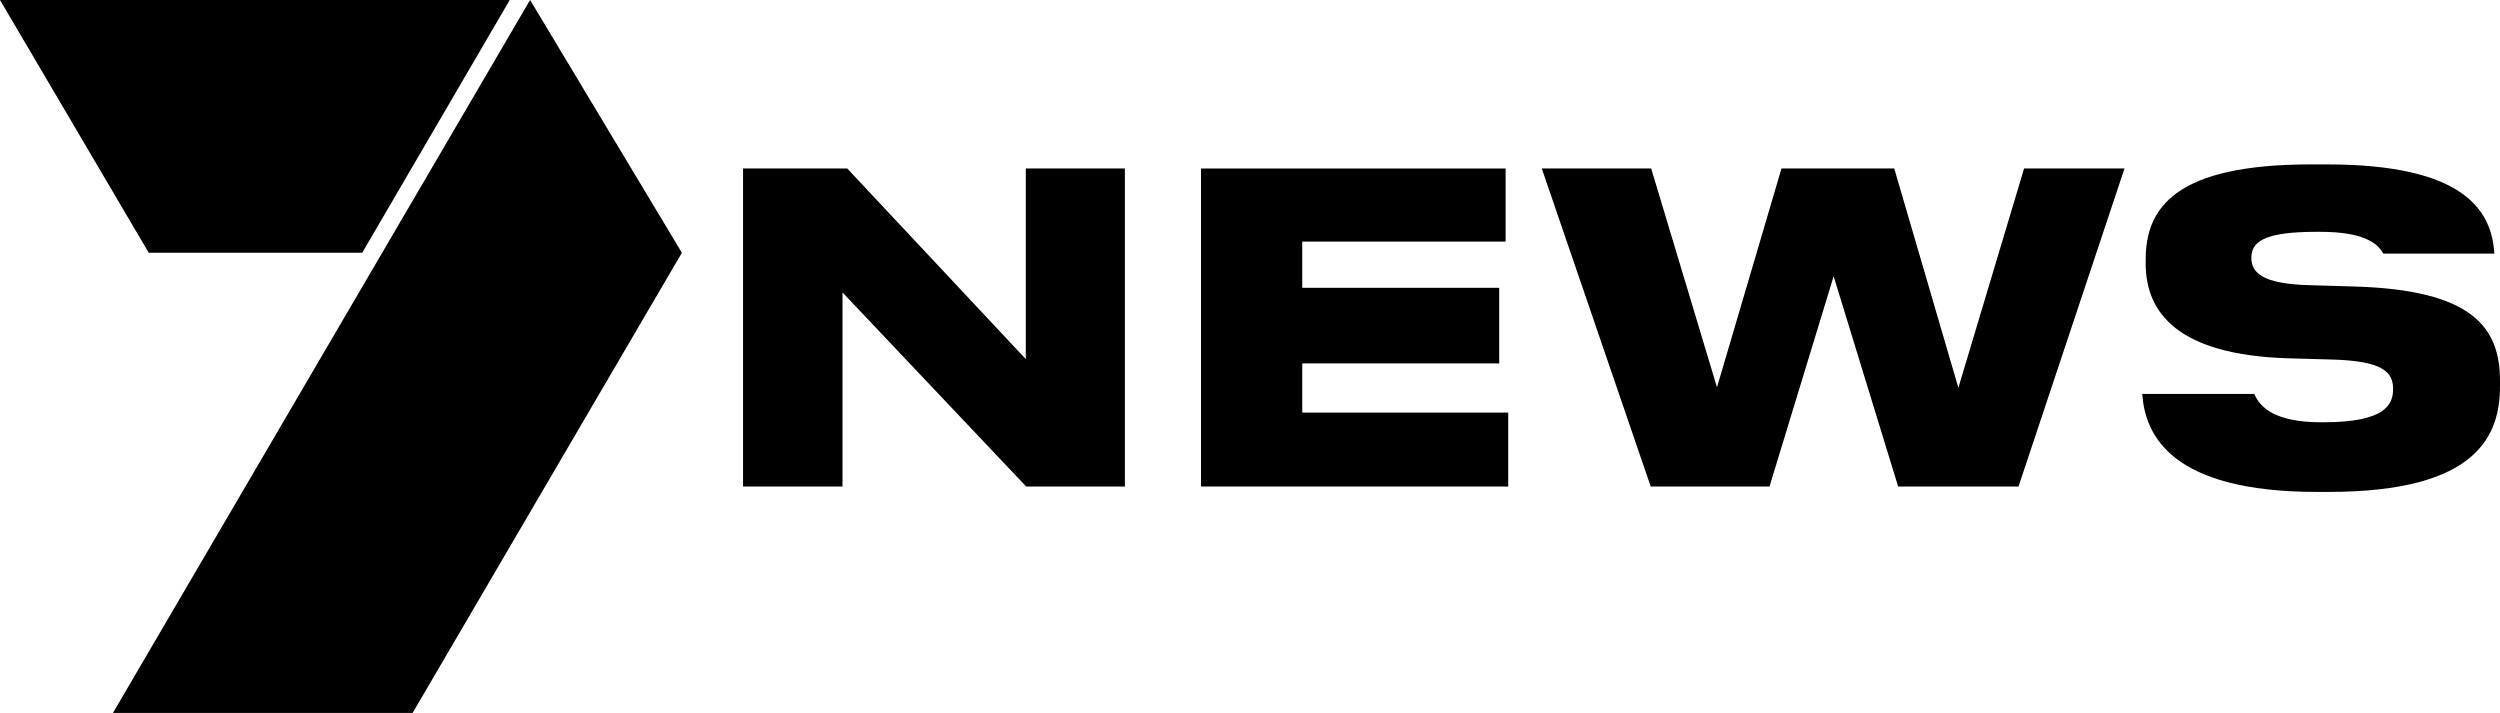
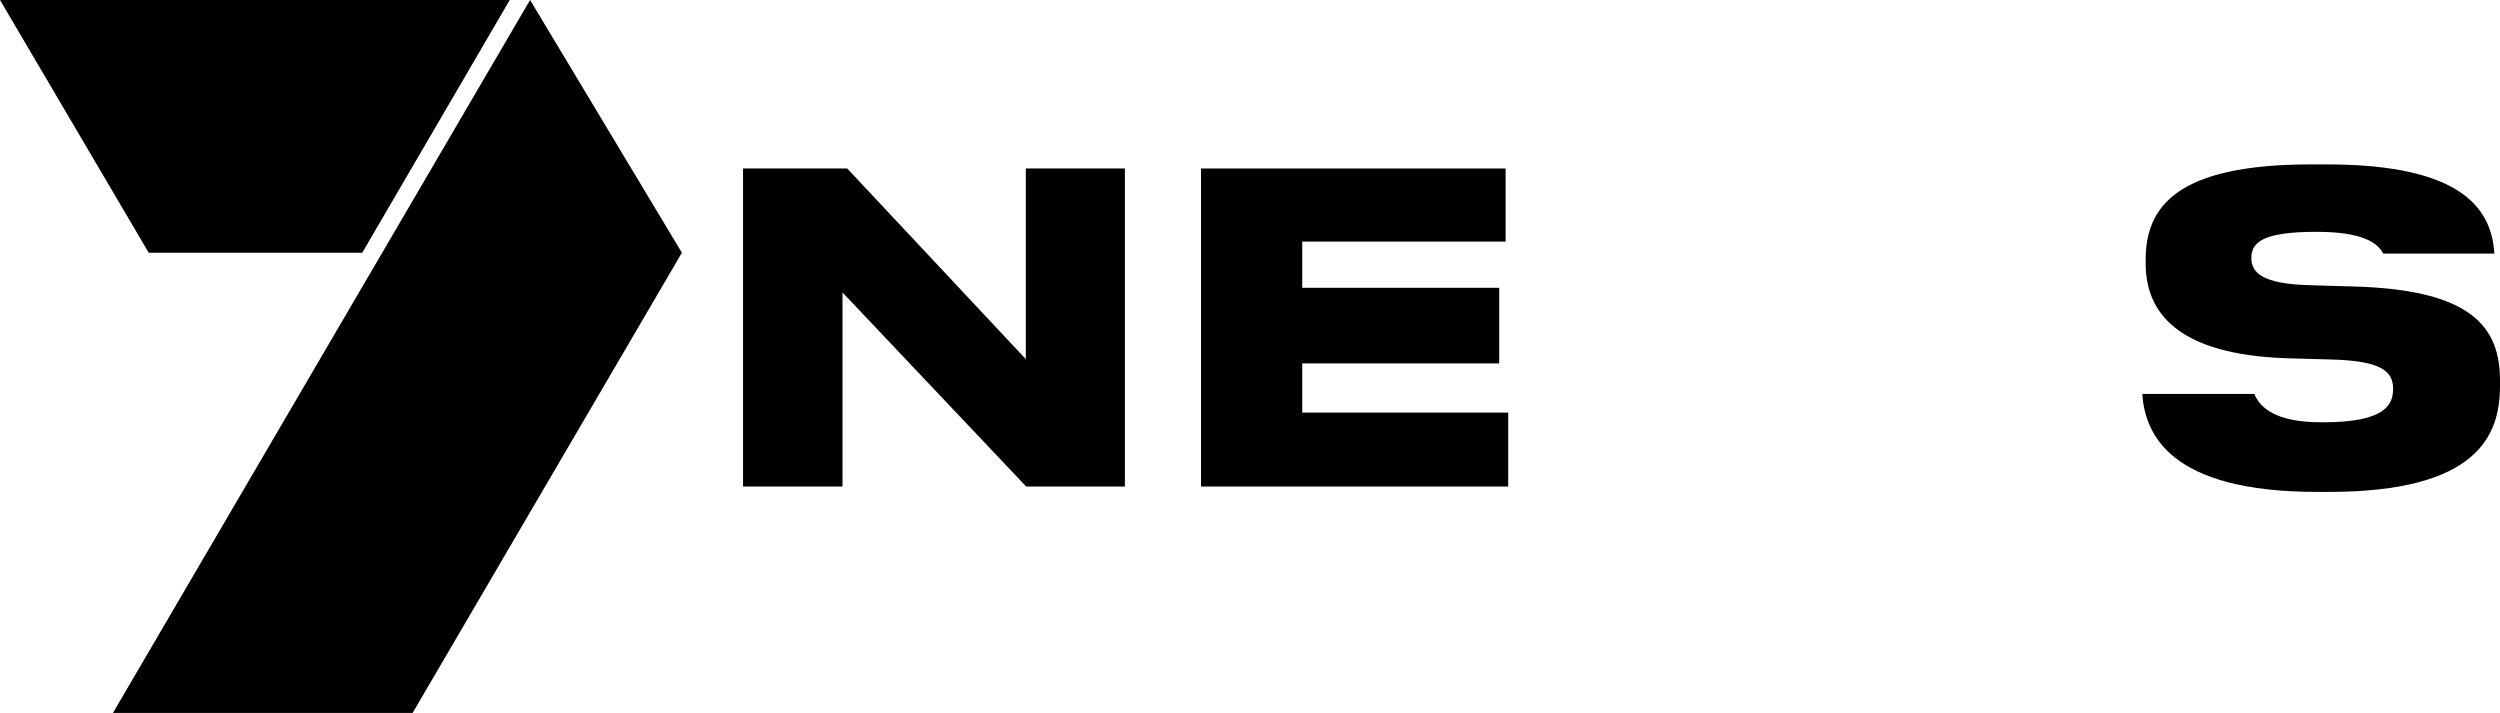
<svg xmlns="http://www.w3.org/2000/svg" width="1073" height="306" viewBox="0 0 1073 306" fill="black">
  <g clip-path="url(#clip0)">
    <path d="M361.603 208.816H318.916V72.319H363.638L440.275 154.137V72.319H482.802V208.816H440.434L361.603 125.521V208.816Z" fill="inherit" />
    <path d="M646.21 103.689H558.921V123.525H643.457V155.973H558.921V177.086H647.327V208.816H515.476V72.319H646.21V103.689Z" fill="inherit" />
-     <path d="M661.729 72.319H708.684L736.93 166.23L764.616 72.319H813.008L840.535 166.43L868.741 72.319H911.827L866.347 208.816H814.684L786.997 118.576L759.47 208.816H708.485L661.729 72.319Z" fill="#inherit" />
-     <path d="M1010.53 122.967L991.416 122.408C970.831 121.889 966.283 116.94 966.283 110.714C966.283 104.089 971.03 99.499 994.129 99.499H995.805C1013.92 99.499 1020.38 104.129 1022.89 108.838H1070.57C1069.45 90.519 1057.92 70.564 998.717 70.564H991.775C934.048 70.564 920.923 88.883 920.923 111.433V113.069C920.923 134.142 934.606 152.302 981.961 153.779L1000.51 154.297C1022.93 154.856 1027.12 159.805 1027.12 166.949C1027.12 173.734 1023.65 181.238 997.241 181.238H996.164C976.416 181.238 969.873 174.772 967.559 169.065H919.447C920.683 186.506 931.455 211.131 994.528 211.131H999.435C1063.55 211.131 1073 186.745 1073 165.672V163.477C1073 140.368 1060.99 124.444 1010.53 122.967Z" fill="inherit" />
+     <path d="M1010.53 122.967L991.416 122.408C970.831 121.889 966.283 116.94 966.283 110.714C966.283 104.089 971.03 99.499 994.129 99.499C1013.92 99.499 1020.38 104.129 1022.89 108.838H1070.57C1069.45 90.519 1057.92 70.564 998.717 70.564H991.775C934.048 70.564 920.923 88.883 920.923 111.433V113.069C920.923 134.142 934.606 152.302 981.961 153.779L1000.51 154.297C1022.93 154.856 1027.12 159.805 1027.12 166.949C1027.12 173.734 1023.65 181.238 997.241 181.238H996.164C976.416 181.238 969.873 174.772 967.559 169.065H919.447C920.683 186.506 931.455 211.131 994.528 211.131H999.435C1063.55 211.131 1073 186.745 1073 165.672V163.477C1073 140.368 1060.99 124.444 1010.53 122.967Z" fill="inherit" />
    <path d="M177.091 306L292.666 108.479L227.518 0L48.472 306H177.091Z" fill="inherit" />
    <path d="M0 6.10352e-05L63.831 108.479H155.469L218.781 6.10352e-05H0Z" fill="inherit" />
  </g>
  <defs>
    <clipPath id="clip0">
      <rect width="1073" height="306" fill="white" />
    </clipPath>
  </defs>
</svg>